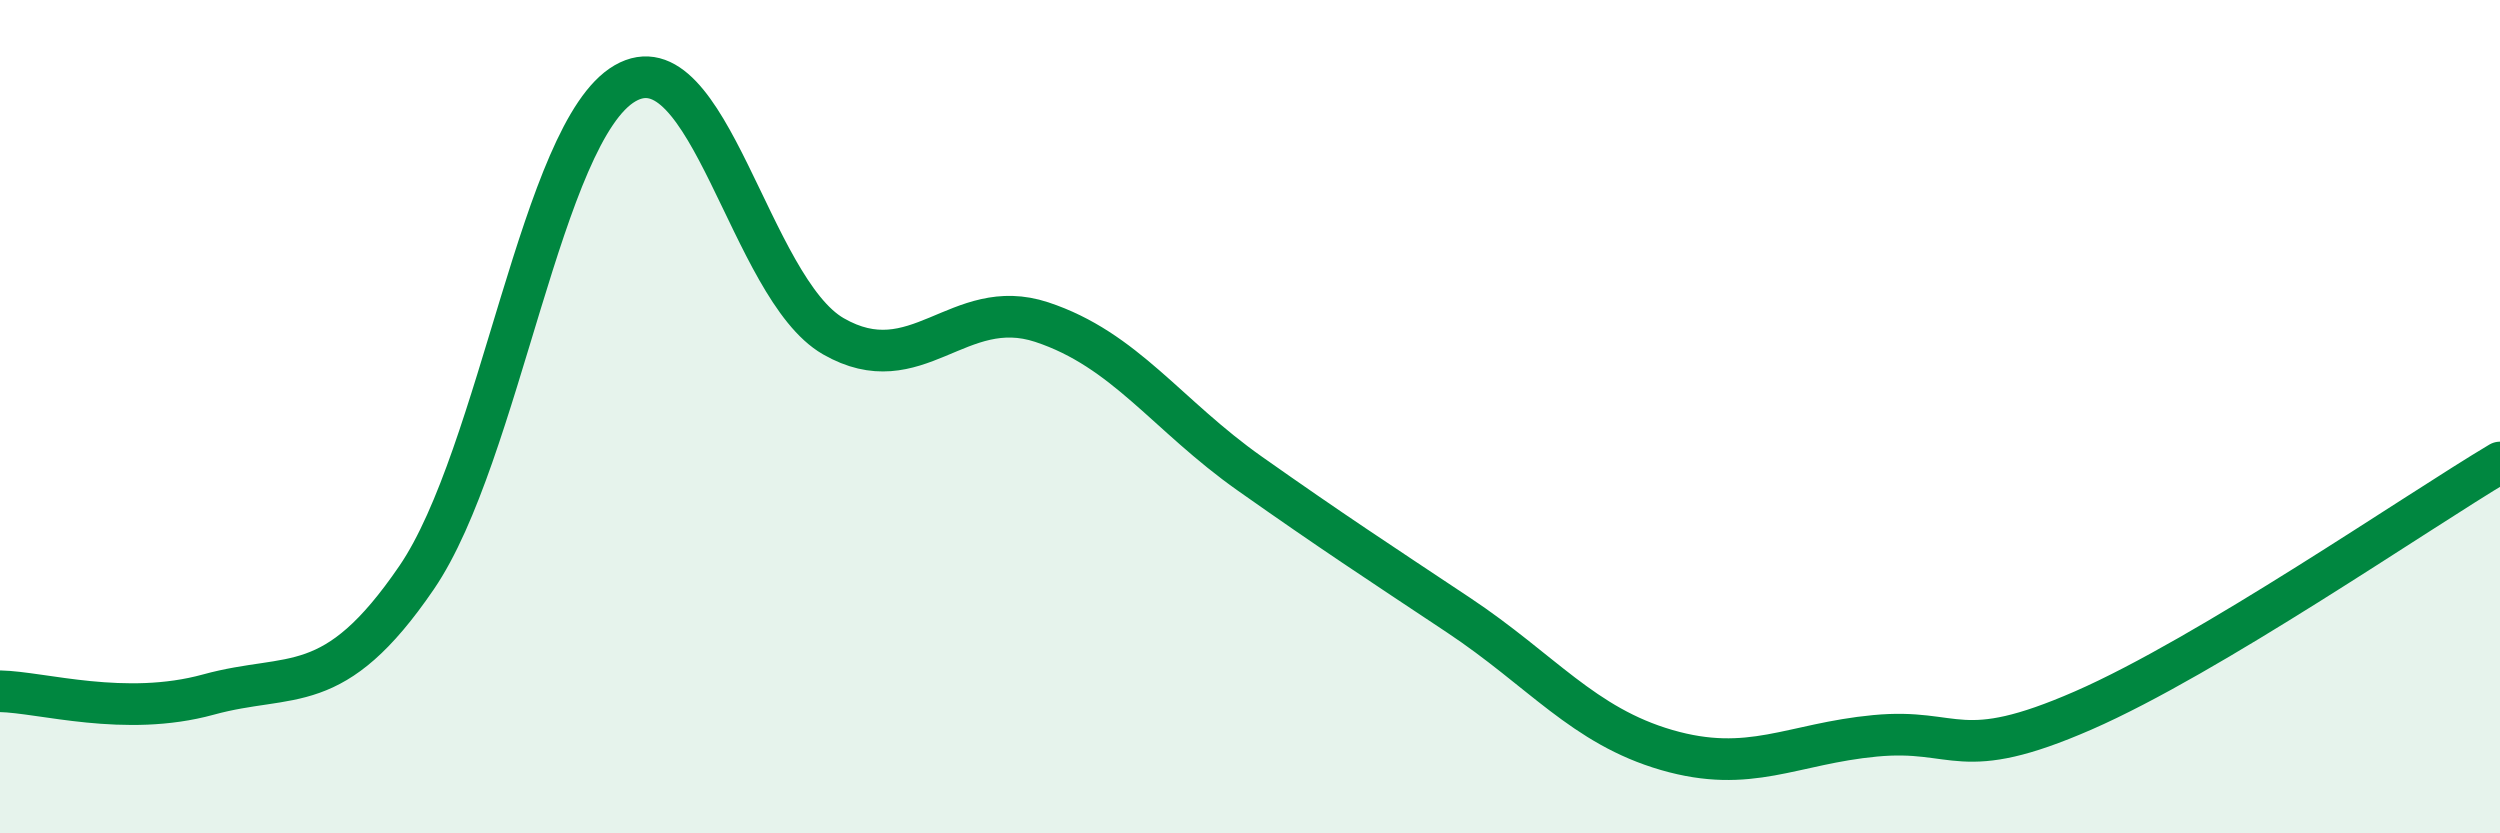
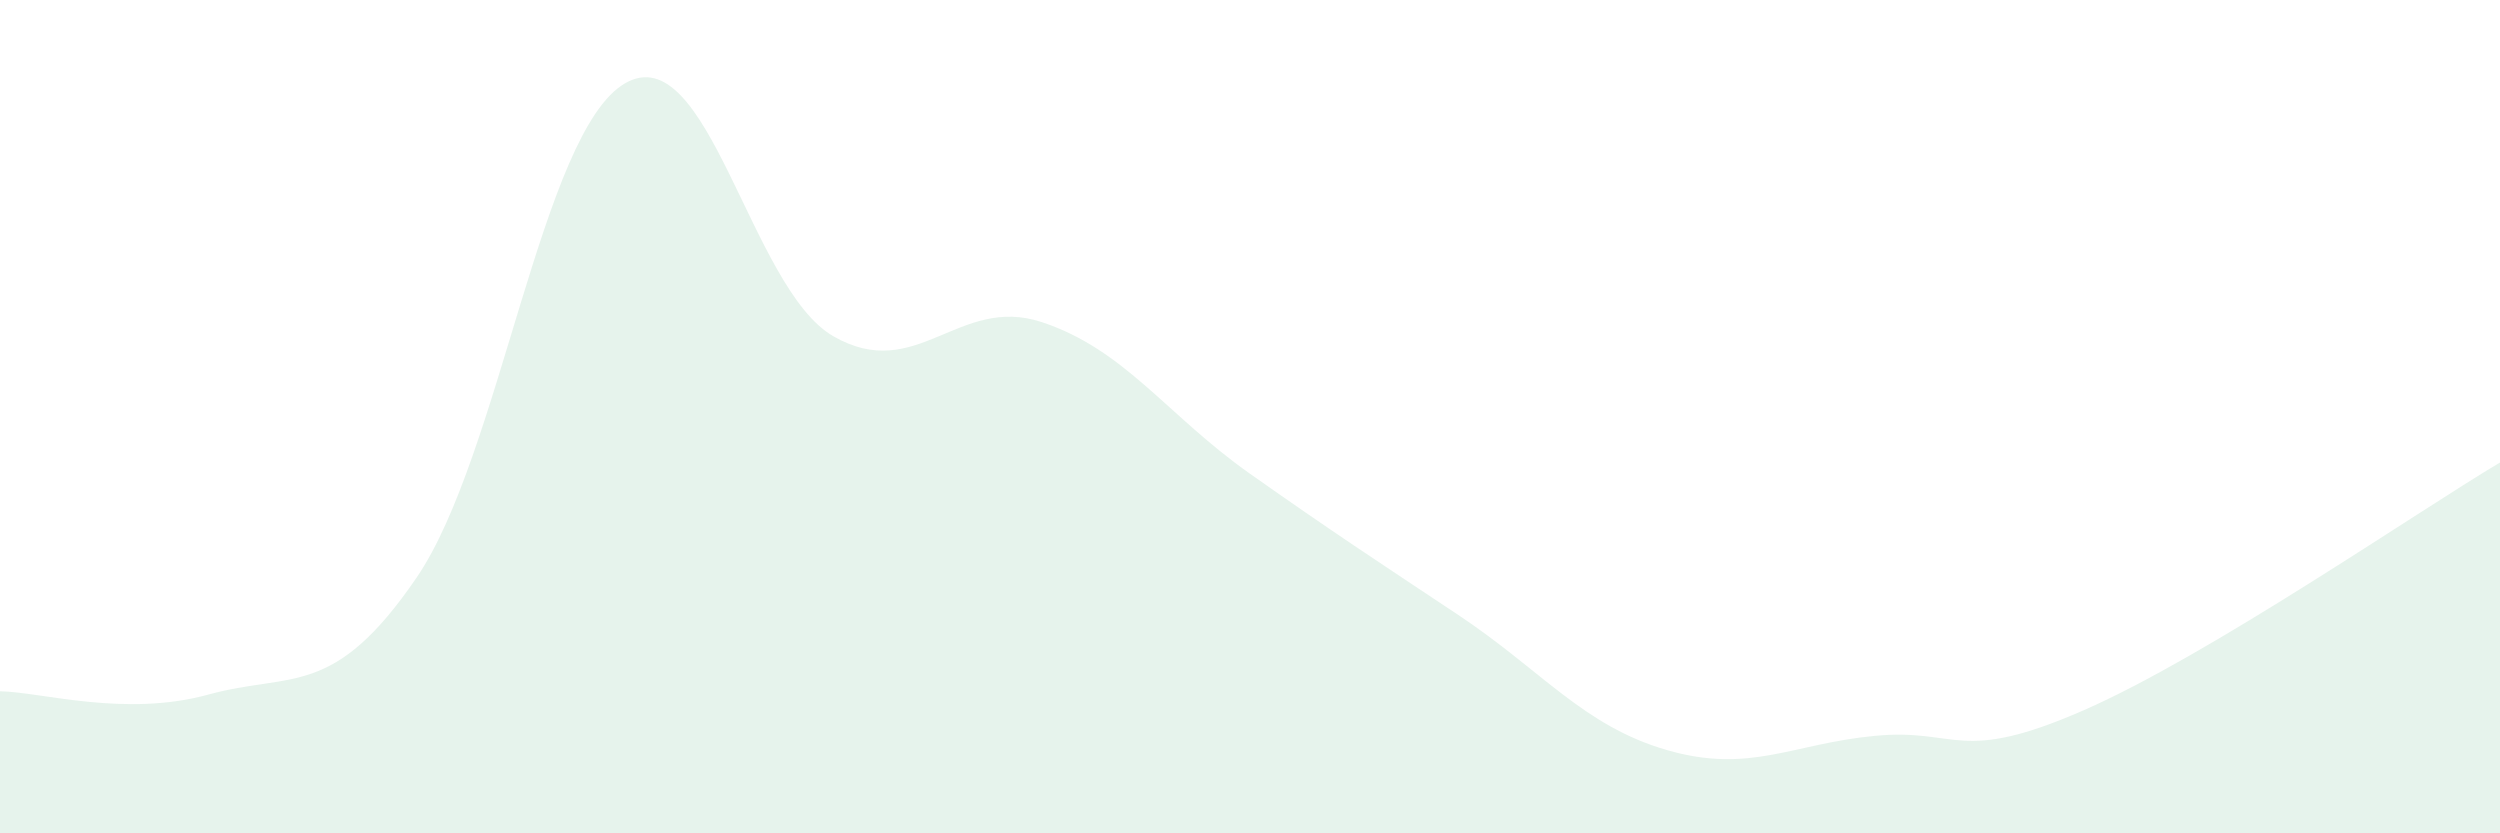
<svg xmlns="http://www.w3.org/2000/svg" width="60" height="20" viewBox="0 0 60 20">
  <path d="M 0,16.59 C 1,16.61 3,17.22 5,16.67 C 7,16.12 8,16.79 10,13.86 C 12,10.93 13,3.16 15,2 C 17,0.84 18,6.92 20,8.07 C 22,9.22 23,7.07 25,7.73 C 27,8.39 28,9.96 30,11.37 C 32,12.78 33,13.43 35,14.76 C 37,16.09 38,17.42 40,18 C 42,18.58 43,17.85 45,17.66 C 47,17.47 47,18.36 50,17.05 C 53,15.74 58,12.29 60,11.1L60 20L0 20Z" fill="#008740" opacity="0.1" stroke-linecap="round" stroke-linejoin="round" />
-   <path d="M 0,16.59 C 1,16.61 3,17.22 5,16.67 C 7,16.12 8,16.79 10,13.86 C 12,10.93 13,3.16 15,2 C 17,0.84 18,6.92 20,8.07 C 22,9.22 23,7.07 25,7.73 C 27,8.39 28,9.96 30,11.37 C 32,12.78 33,13.43 35,14.76 C 37,16.09 38,17.42 40,18 C 42,18.58 43,17.85 45,17.66 C 47,17.47 47,18.36 50,17.05 C 53,15.74 58,12.29 60,11.1" stroke="#008740" stroke-width="1" fill="none" stroke-linecap="round" stroke-linejoin="round" />
</svg>